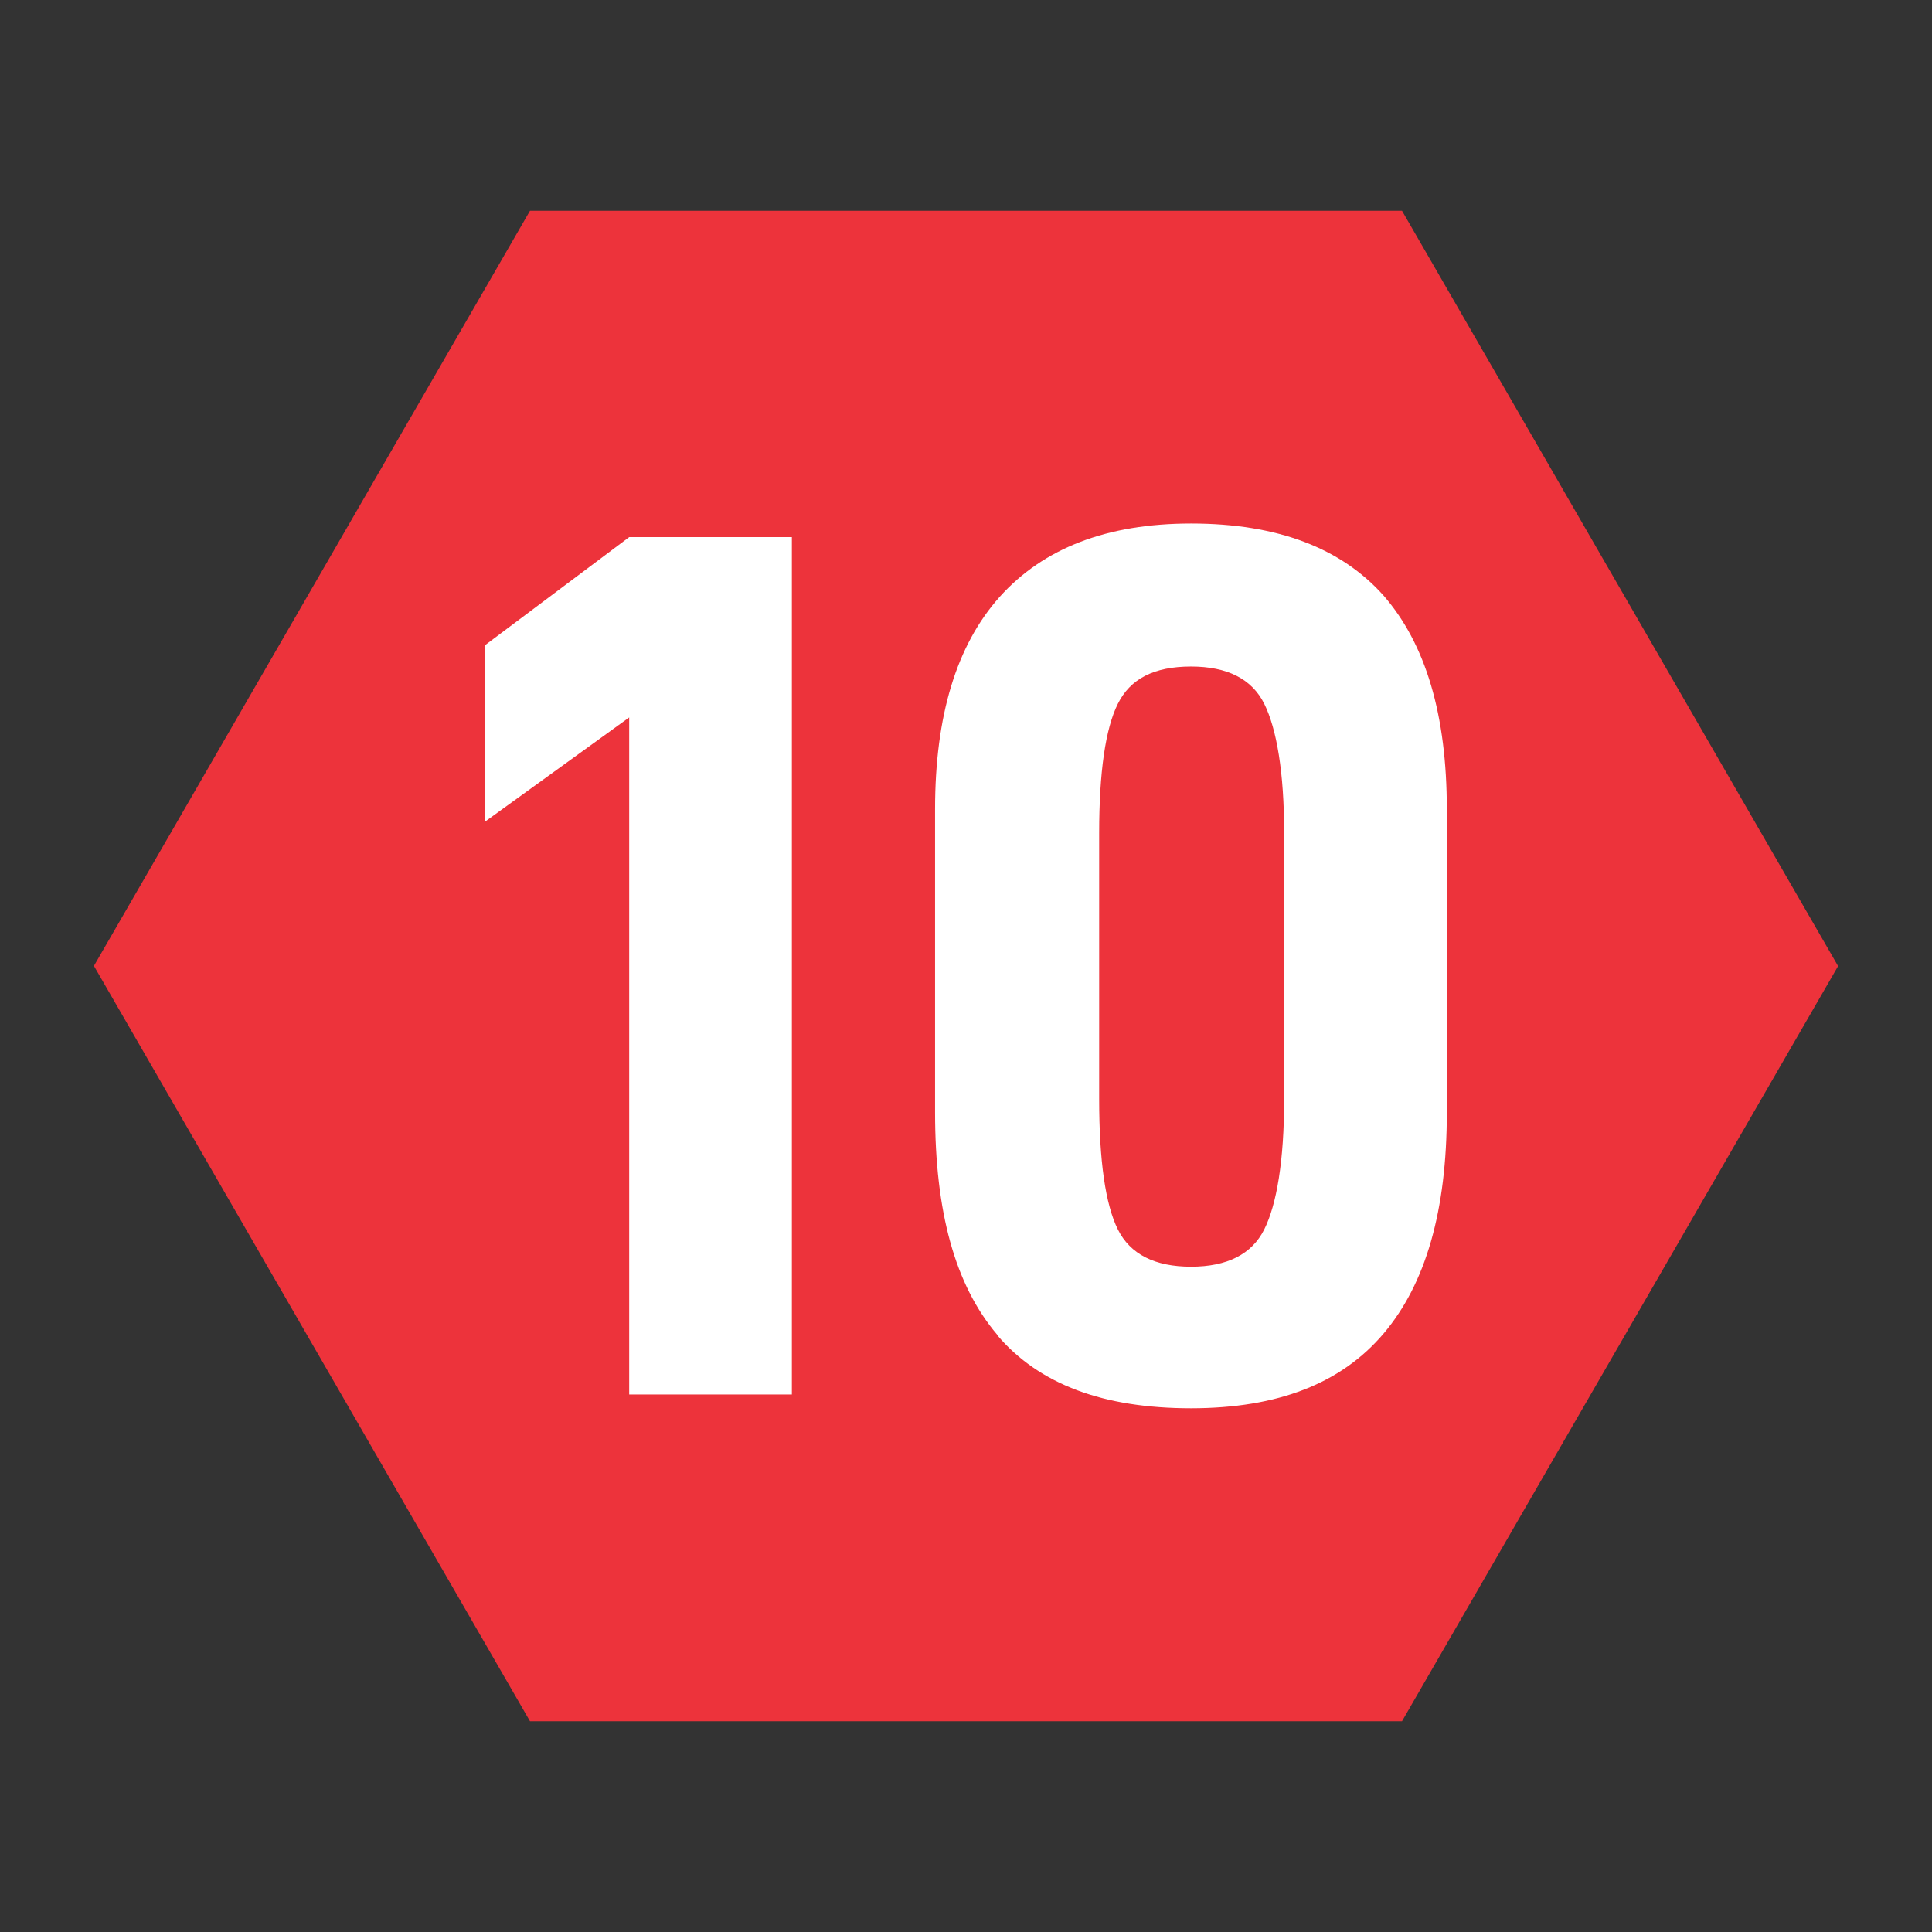
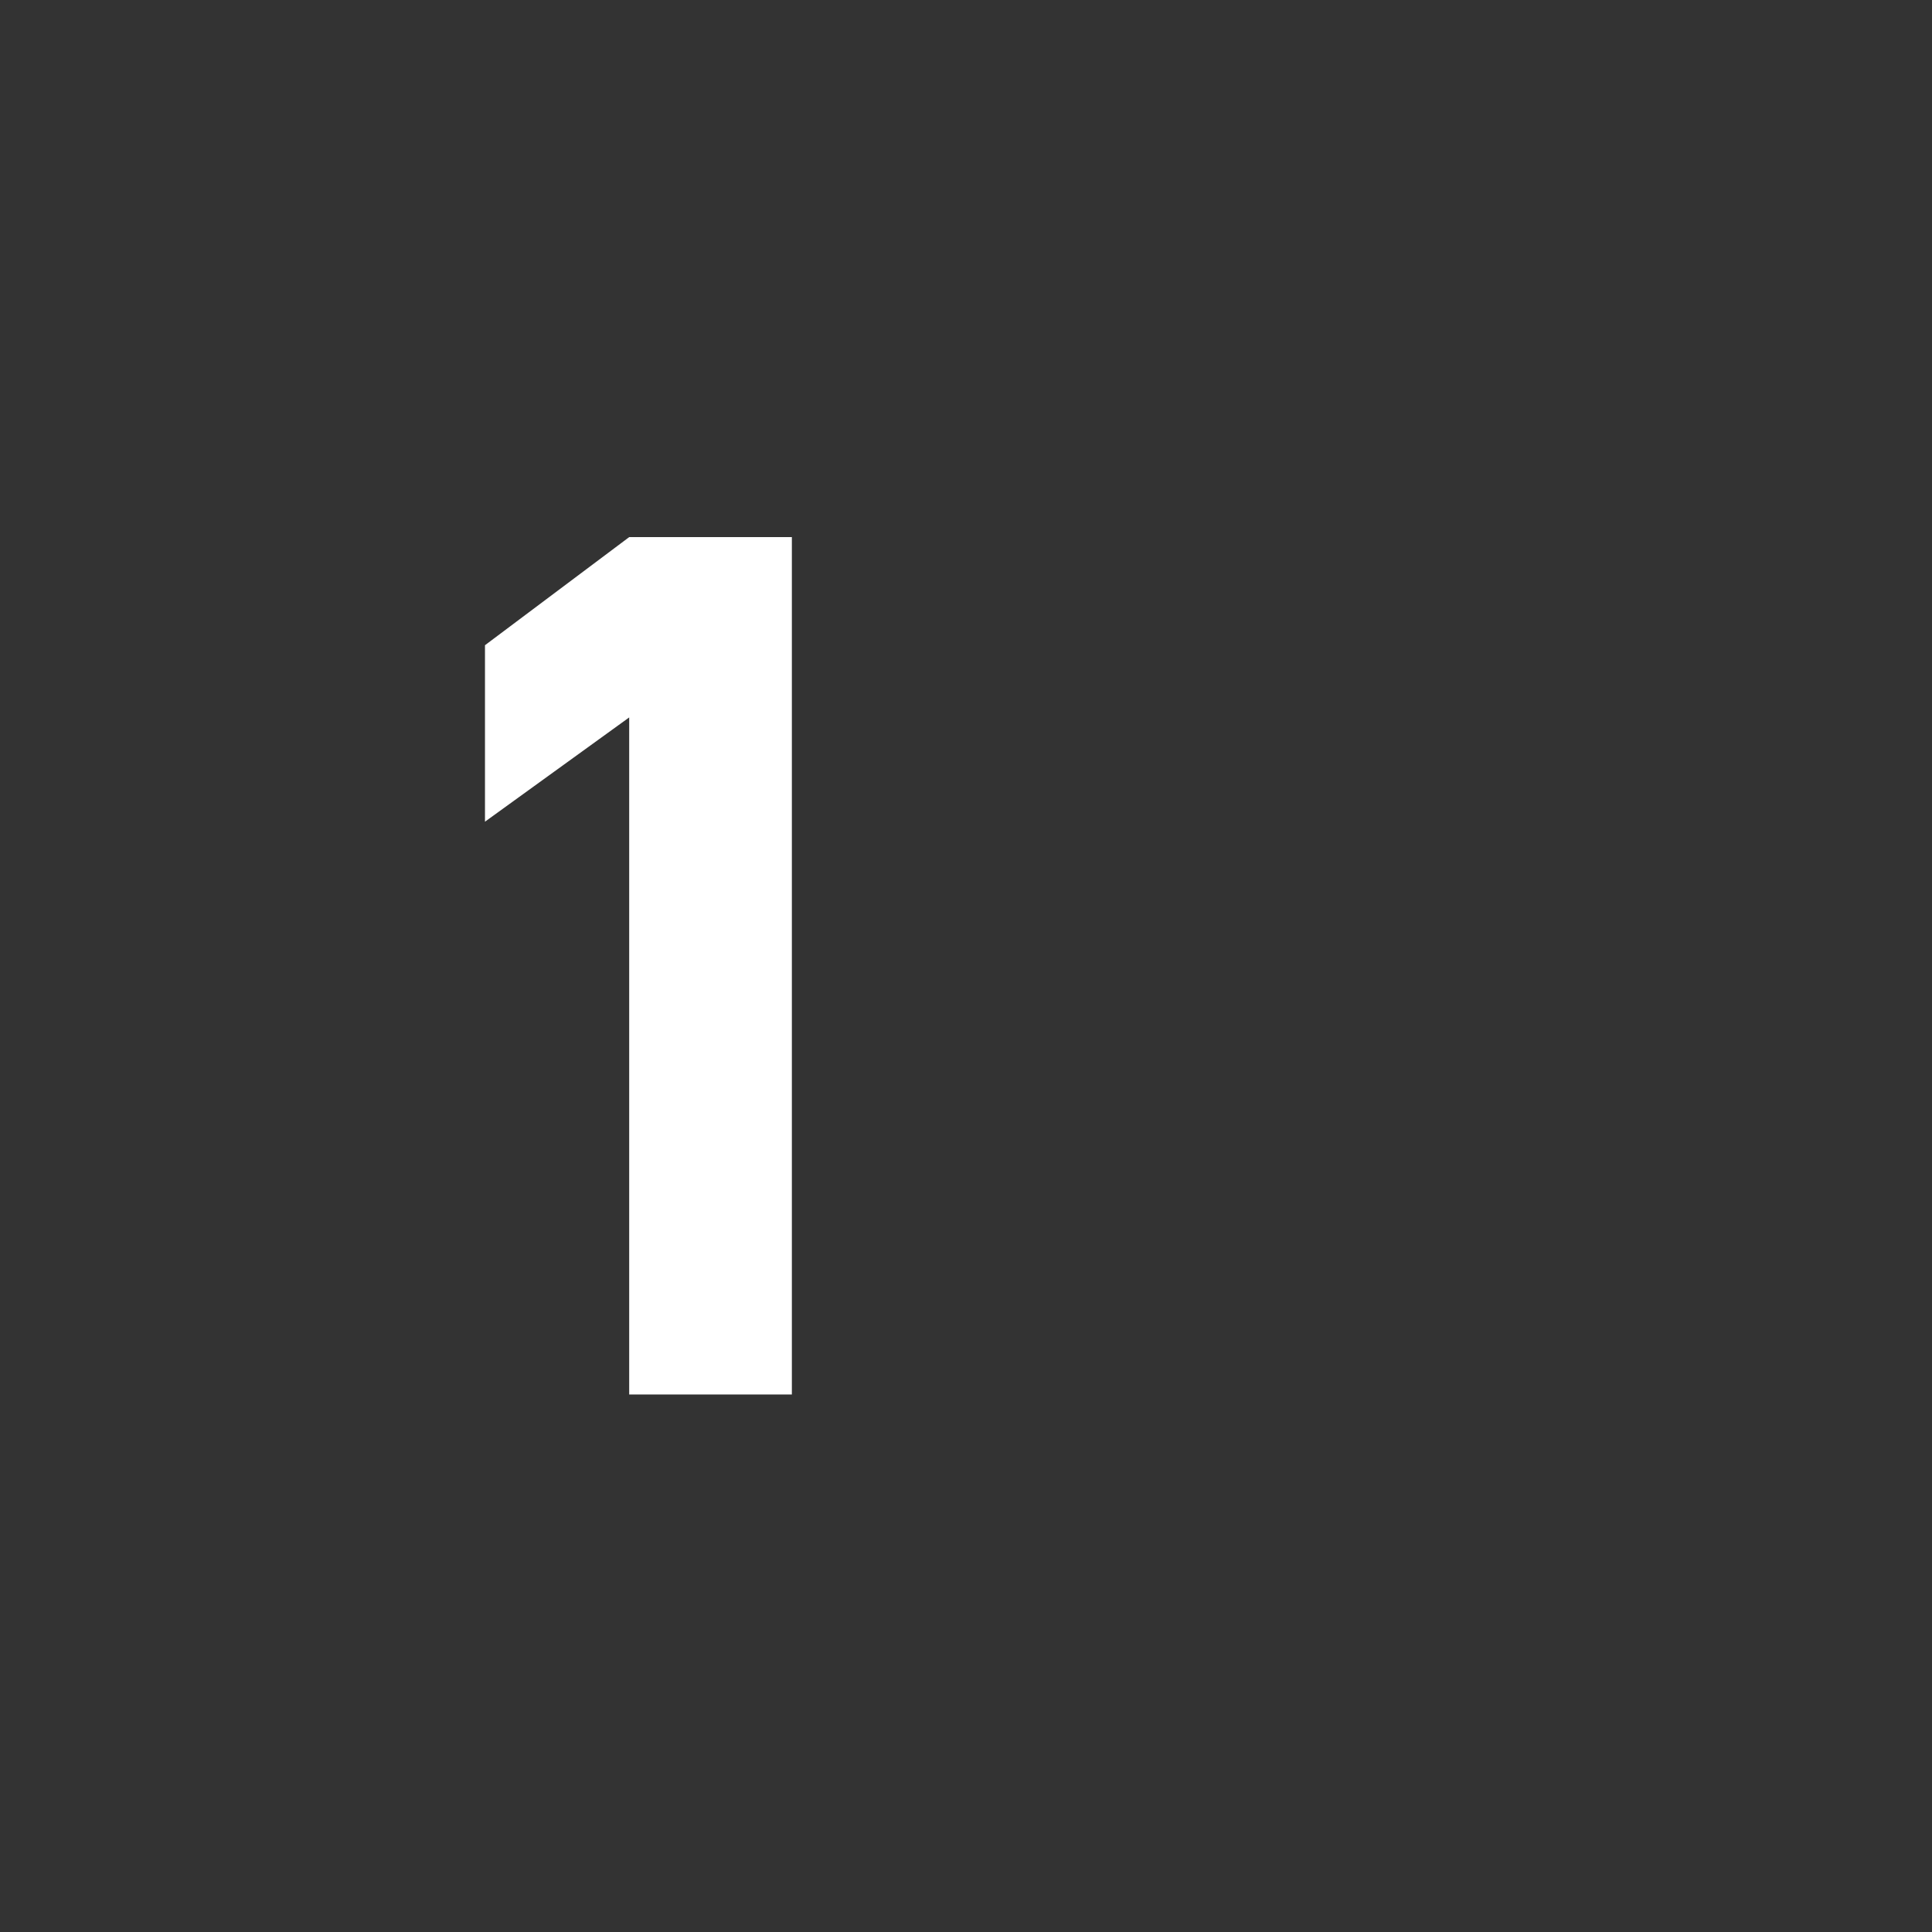
<svg xmlns="http://www.w3.org/2000/svg" xmlns:ns1="http://www.inkscape.org/namespaces/inkscape" xmlns:ns2="http://sodipodi.sourceforge.net/DTD/sodipodi-0.dtd" width="36" height="36" viewBox="0 0 9.525 9.525" version="1.1" id="svg5" ns1:version="1.4 (e7c3feb100, 2024-10-09)" ns2:docname="d10.svg">
  <rect x="0" y="0" width="9.525" height="9.525" fill="#333333" stroke="none" />
  <ns2:namedview id="namedview7" pagecolor="#ffffff" bordercolor="#000000" borderopacity="0.25" ns1:showpageshadow="2" ns1:pageopacity="0.0" ns1:pagecheckerboard="0" ns1:deskcolor="#d1d1d1" ns1:document-units="mm" showgrid="true" ns1:zoom="12.993087" ns1:cx="18.163505" ns1:cy="39.828871" ns1:window-width="3440" ns1:window-height="1371" ns1:window-x="0" ns1:window-y="32" ns1:window-maximized="1" ns1:current-layer="layer1">
    <ns1:grid type="xygrid" id="grid845" spacingx="8.467" spacingy="8.467" empspacing="1" originx="0" originy="0" units="mm" visible="true" />
    <ns1:grid type="xygrid" id="grid852" empspacing="16" color="#e50000" opacity="0.149" originx="0" originy="0" spacingy="1" spacingx="1" units="mm" visible="true" />
  </ns2:namedview>
  <defs id="defs2">
-     <rect x="-16" y="-5" width="96" height="69" id="rect1283" />
-     <rect x="-16" y="-5" width="96" height="69" id="rect1295" />
-     <rect x="-16" y="-5" width="96" height="69" id="rect1634" />
    <rect x="-16" y="-5" width="96" height="69" id="rect1798" />
    <rect x="-16" y="-5" width="96" height="69" id="rect1943" />
    <rect x="-16" y="-5" width="96" height="69" id="rect2105" />
    <rect x="-16" y="-5" width="96" height="69" id="rect2209" />
  </defs>
  <g ns1:label="Layer 1" ns1:groupmode="layer" id="layer1">
-     <path id="path1792" style="fill:#ed333b;fill-opacity:1;stroke-width:0.397;stop-color:#000000" d="M 9.062,4.763 6.912,8.486 2.613,8.486 0.463,4.762 2.613,1.039 H 6.912 Z" ns2:nodetypes="ccccccc" />
    <path d="m 3.102,3.537 v 3.338 h 0.802 v -4.227 h -0.802 l -0.711,0.533 v 0.87 z" id="path1068" style="font-weight:bold;font-size:40px;font-family:D-DIN;-inkscape-font-specification:'D-DIN Bold';white-space:pre;fill:#ffffff;stroke-width:0.397" />
-     <path d="m 4.916,6.582 c 0.208,0.245 0.527,0.361 0.956,0.361 c 0.429,0 0.741,-0.123 0.949,-0.368 c 0.208,-0.245 0.312,-0.606 0.312,-1.09 v -1.495 c 0,-0.466 -0.104,-0.815 -0.312,-1.054 c -0.208,-0.233 -0.521,-0.355 -0.949,-0.355 c -0.417,0 -0.729,0.123 -0.943,0.361 c -0.214,0.239 -0.319,0.588 -0.319,1.047 v 1.495 c 0,0.49 0.098,0.851 0.306,1.096 z m 1.317,-0.521 c -0.061,0.123 -0.184,0.184 -0.361,0.184 c -0.178,0 -0.3,-0.061 -0.361,-0.184 c -0.061,-0.123 -0.092,-0.337 -0.092,-0.643 v -1.311 c 0,-0.3 0.031,-0.515 0.092,-0.637 c 0.061,-0.123 0.178,-0.184 0.361,-0.184 c 0.178,0 0.3,0.061 0.361,0.184 c 0.061,0.123 0.098,0.337 0.098,0.637 v 1.311 c 0,0.306 -0.037,0.521 -0.098,0.643 z" id="path1070" style="font-weight:bold;font-size:40px;font-family:D-DIN;-inkscape-font-specification:'D-DIN Bold';white-space:pre;fill:#ffffff;stroke-width:0.397" />
  </g>
</svg>